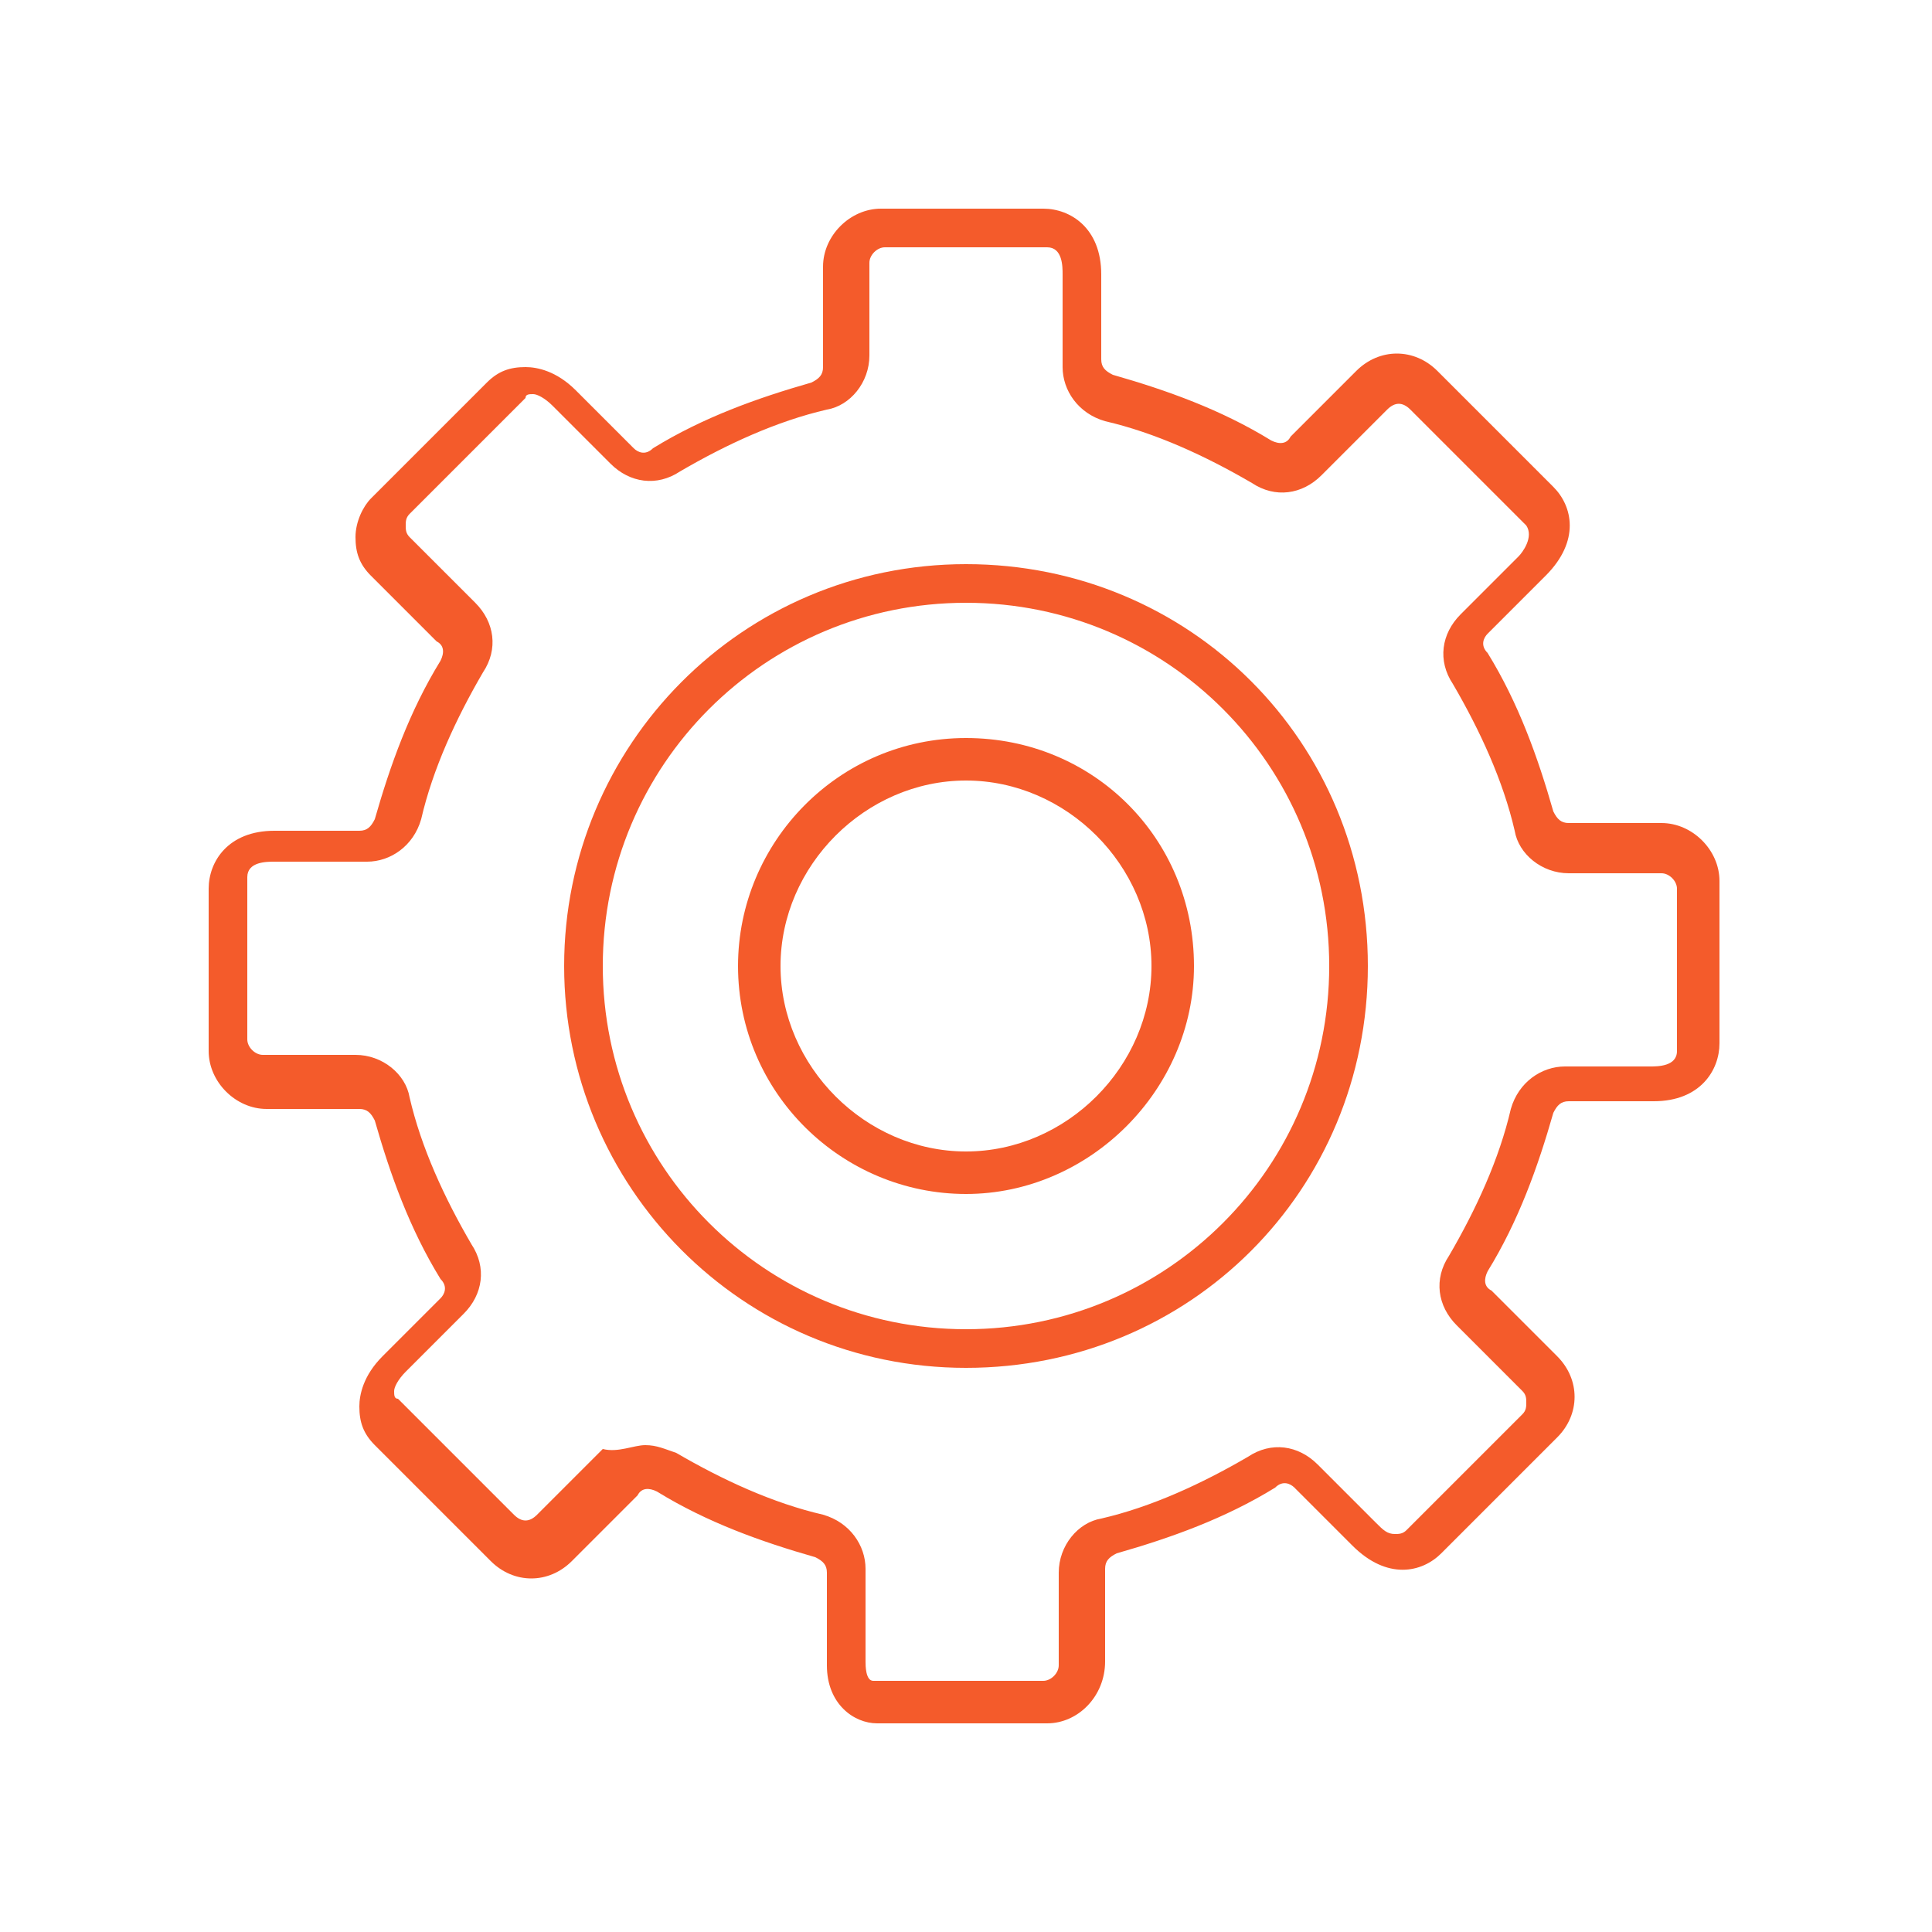
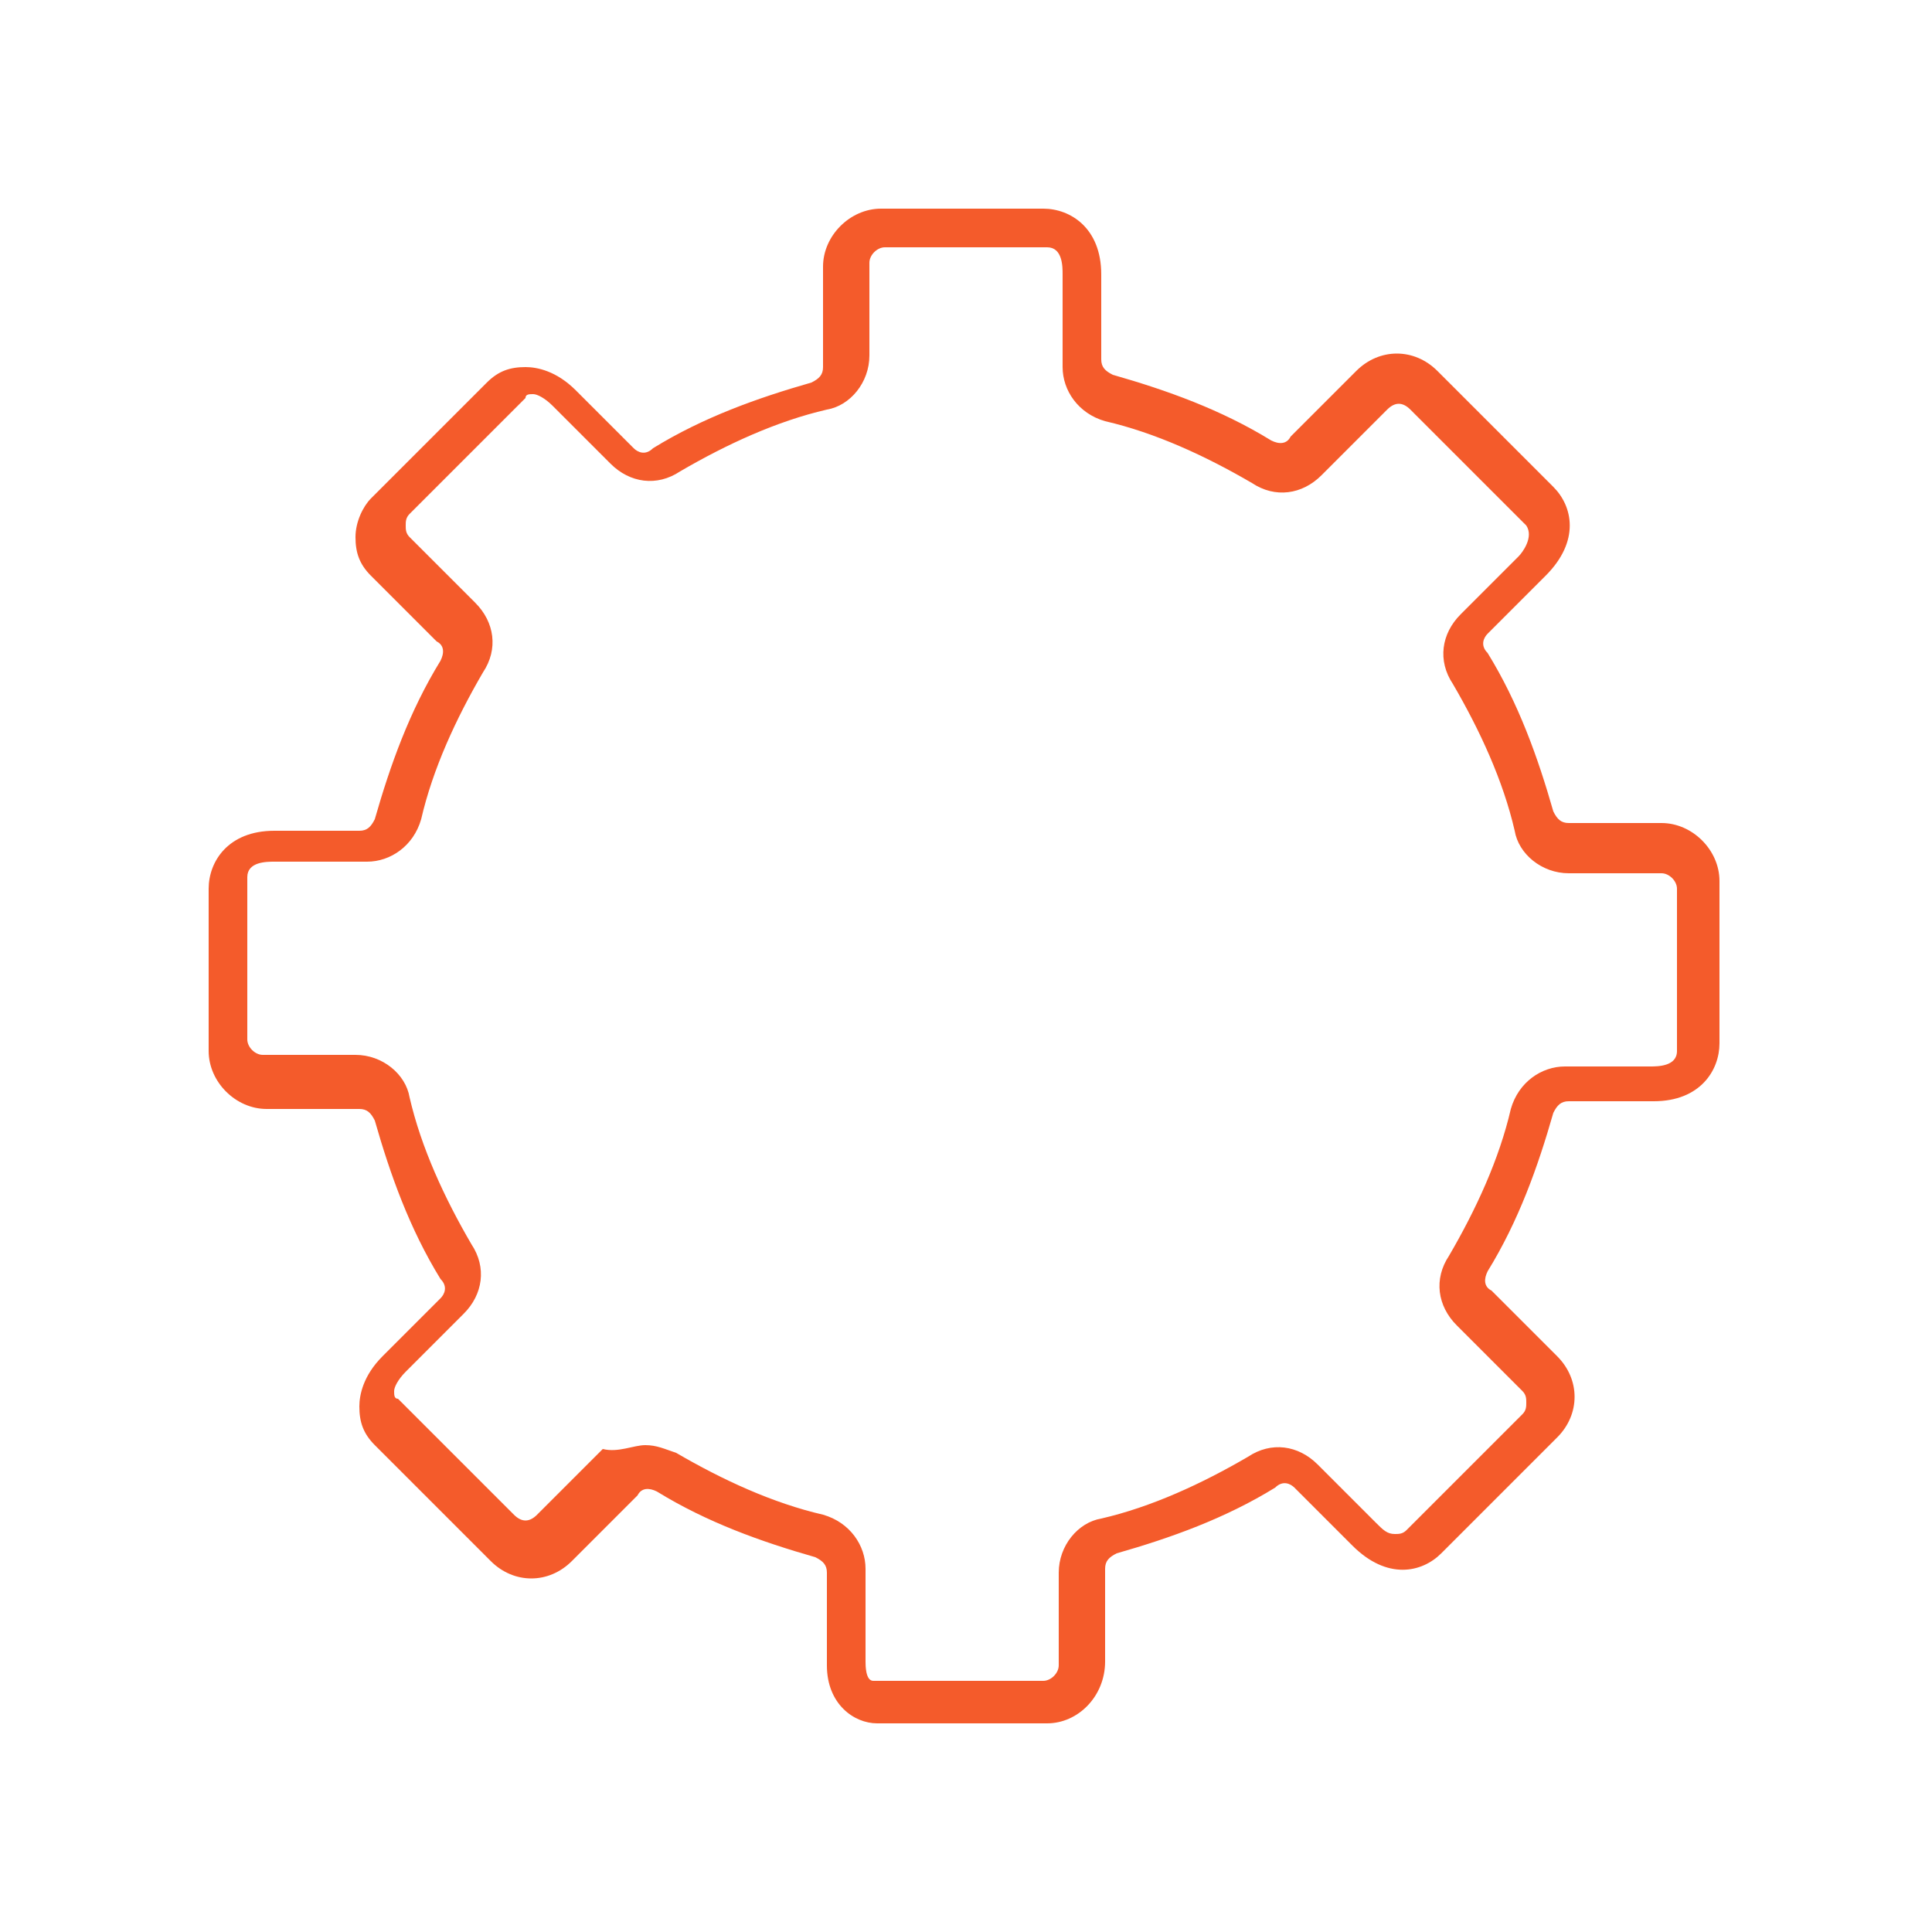
<svg xmlns="http://www.w3.org/2000/svg" version="1.1" id="Layer_1" x="0px" y="0px" width="50px" height="50px" viewBox="0 0 50 50" style="enable-background:new 0 0 50 50;" xml:space="preserve">
  <style type="text/css">
	.st0{fill:#F45B2B;}
</style>
  <g>
    <path class="st0" d="M27.1,44.6h-4.4c-0.6,0-1.3-0.5-1.3-1.5v-2.4c0-0.2-0.1-0.3-0.3-0.4c-1.4-0.4-2.8-0.9-4.1-1.7   c-0.2-0.1-0.4-0.1-0.5,0.1l-1.7,1.7c-0.6,0.6-1.5,0.6-2.1,0l-3-3c-0.3-0.3-0.4-0.6-0.4-1c0-0.3,0.1-0.8,0.6-1.3l1.5-1.5   c0.1-0.1,0.2-0.3,0-0.5c-0.8-1.3-1.3-2.7-1.7-4.1c-0.1-0.2-0.2-0.3-0.4-0.3H6.9c-0.8,0-1.5-0.7-1.5-1.5v-4.2c0-0.7,0.5-1.5,1.7-1.5   h2.2c0.2,0,0.3-0.1,0.4-0.3c0.4-1.4,0.9-2.8,1.7-4.1c0.1-0.2,0.1-0.4-0.1-0.5l-1.7-1.7c-0.3-0.3-0.4-0.6-0.4-1c0-0.4,0.2-0.8,0.4-1   l3-3c0.3-0.3,0.6-0.4,1-0.4c0,0,0,0,0,0c0.3,0,0.8,0.1,1.3,0.6l1.5,1.5c0.1,0.1,0.3,0.2,0.5,0c1.3-0.8,2.7-1.3,4.1-1.7   c0.2-0.1,0.3-0.2,0.3-0.4V6.9c0-0.8,0.7-1.5,1.5-1.5h4.2c0.7,0,1.5,0.5,1.5,1.7v2.2c0,0.2,0.1,0.3,0.3,0.4c1.4,0.4,2.8,0.9,4.1,1.7   c0.2,0.1,0.4,0.1,0.5-0.1l1.7-1.7c0.6-0.6,1.5-0.6,2.1,0l3,3c0.5,0.5,0.7,1.4-0.2,2.3l-1.5,1.5c-0.1,0.1-0.2,0.3,0,0.5   c0.8,1.3,1.3,2.7,1.7,4.1c0.1,0.2,0.2,0.3,0.4,0.3h2.4c0.8,0,1.5,0.7,1.5,1.5v4.2c0,0.7-0.5,1.5-1.7,1.5h-2.2   c-0.2,0-0.3,0.1-0.4,0.3c-0.4,1.4-0.9,2.8-1.7,4.1c-0.1,0.2-0.1,0.4,0.1,0.5l1.7,1.7c0.6,0.6,0.6,1.5,0,2.1l-3,3   c-0.5,0.5-1.4,0.7-2.3-0.2l-1.5-1.5c-0.1-0.1-0.3-0.2-0.5,0c-1.3,0.8-2.7,1.3-4.1,1.7c-0.2,0.1-0.3,0.2-0.3,0.4v2.4   C28.6,43.9,27.9,44.6,27.1,44.6z M16.7,37.4c0.3,0,0.5,0.1,0.8,0.2c1.2,0.7,2.5,1.3,3.8,1.6c0.7,0.2,1.1,0.8,1.1,1.4V43   c0,0.1,0,0.5,0.2,0.5h4.4c0.2,0,0.4-0.2,0.4-0.4v-2.4c0-0.7,0.5-1.3,1.1-1.4c1.3-0.3,2.6-0.9,3.8-1.6c0.6-0.4,1.3-0.3,1.8,0.2   l1.5,1.5c0.2,0.2,0.3,0.3,0.5,0.3c0.1,0,0.2,0,0.3-0.1l3-3c0.1-0.1,0.1-0.2,0.1-0.3c0-0.1,0-0.2-0.1-0.3l-1.7-1.7   c-0.5-0.5-0.6-1.2-0.2-1.8c0.7-1.2,1.3-2.5,1.6-3.8c0.2-0.7,0.8-1.1,1.4-1.1h2.2c0.2,0,0.7,0,0.7-0.4v-4.2c0-0.2-0.2-0.4-0.4-0.4   h-2.4c-0.7,0-1.3-0.5-1.4-1.1c-0.3-1.3-0.9-2.6-1.6-3.8c-0.4-0.6-0.3-1.3,0.2-1.8l1.5-1.5c0.1-0.1,0.4-0.5,0.2-0.8l-3-3   c-0.2-0.2-0.4-0.2-0.6,0l-1.7,1.7c-0.5,0.5-1.2,0.6-1.8,0.2c-1.2-0.7-2.5-1.3-3.8-1.6c-0.7-0.2-1.1-0.8-1.1-1.4V7.1   c0-0.2,0-0.7-0.4-0.7h-4.2c-0.2,0-0.4,0.2-0.4,0.4v2.4c0,0.7-0.5,1.3-1.1,1.4c-1.3,0.3-2.6,0.9-3.8,1.6c-0.6,0.4-1.3,0.3-1.8-0.2   l-1.5-1.5c-0.2-0.2-0.4-0.3-0.5-0.3h0c-0.1,0-0.2,0-0.2,0.1l-3,3c-0.1,0.1-0.1,0.2-0.1,0.3c0,0.1,0,0.2,0.1,0.3l1.7,1.7   c0.5,0.5,0.6,1.2,0.2,1.8c-0.7,1.2-1.3,2.5-1.6,3.8c-0.2,0.7-0.8,1.1-1.4,1.1H7.1c-0.2,0-0.7,0-0.7,0.4v4.2c0,0.2,0.2,0.4,0.4,0.4   h2.4c0.7,0,1.3,0.5,1.4,1.1c0.3,1.3,0.9,2.6,1.6,3.8c0.4,0.6,0.3,1.3-0.2,1.8l-1.5,1.5c-0.2,0.2-0.3,0.4-0.3,0.5   c0,0.1,0,0.2,0.1,0.2l3,3c0.2,0.2,0.4,0.2,0.6,0l1.7-1.7C16,37.6,16.4,37.4,16.7,37.4z" />
-     <path class="st0" d="M25,35.4c-5.8,0-10.4-4.7-10.4-10.4S19.2,14.6,25,14.6S35.4,19.2,35.4,25S30.8,35.4,25,35.4z M25,15.6   c-5.2,0-9.4,4.2-9.4,9.4c0,5.2,4.2,9.4,9.4,9.4s9.4-4.2,9.4-9.4C34.4,19.8,30.2,15.6,25,15.6z" />
-     <path class="st0" d="M25,30.9c-3.2,0-5.9-2.6-5.9-5.9c0-3.2,2.6-5.9,5.9-5.9s5.9,2.6,5.9,5.9C30.9,28.2,28.2,30.9,25,30.9z    M25,20.2c-2.6,0-4.8,2.2-4.8,4.8s2.2,4.8,4.8,4.8s4.8-2.2,4.8-4.8S27.6,20.2,25,20.2z" />
  </g>
</svg>